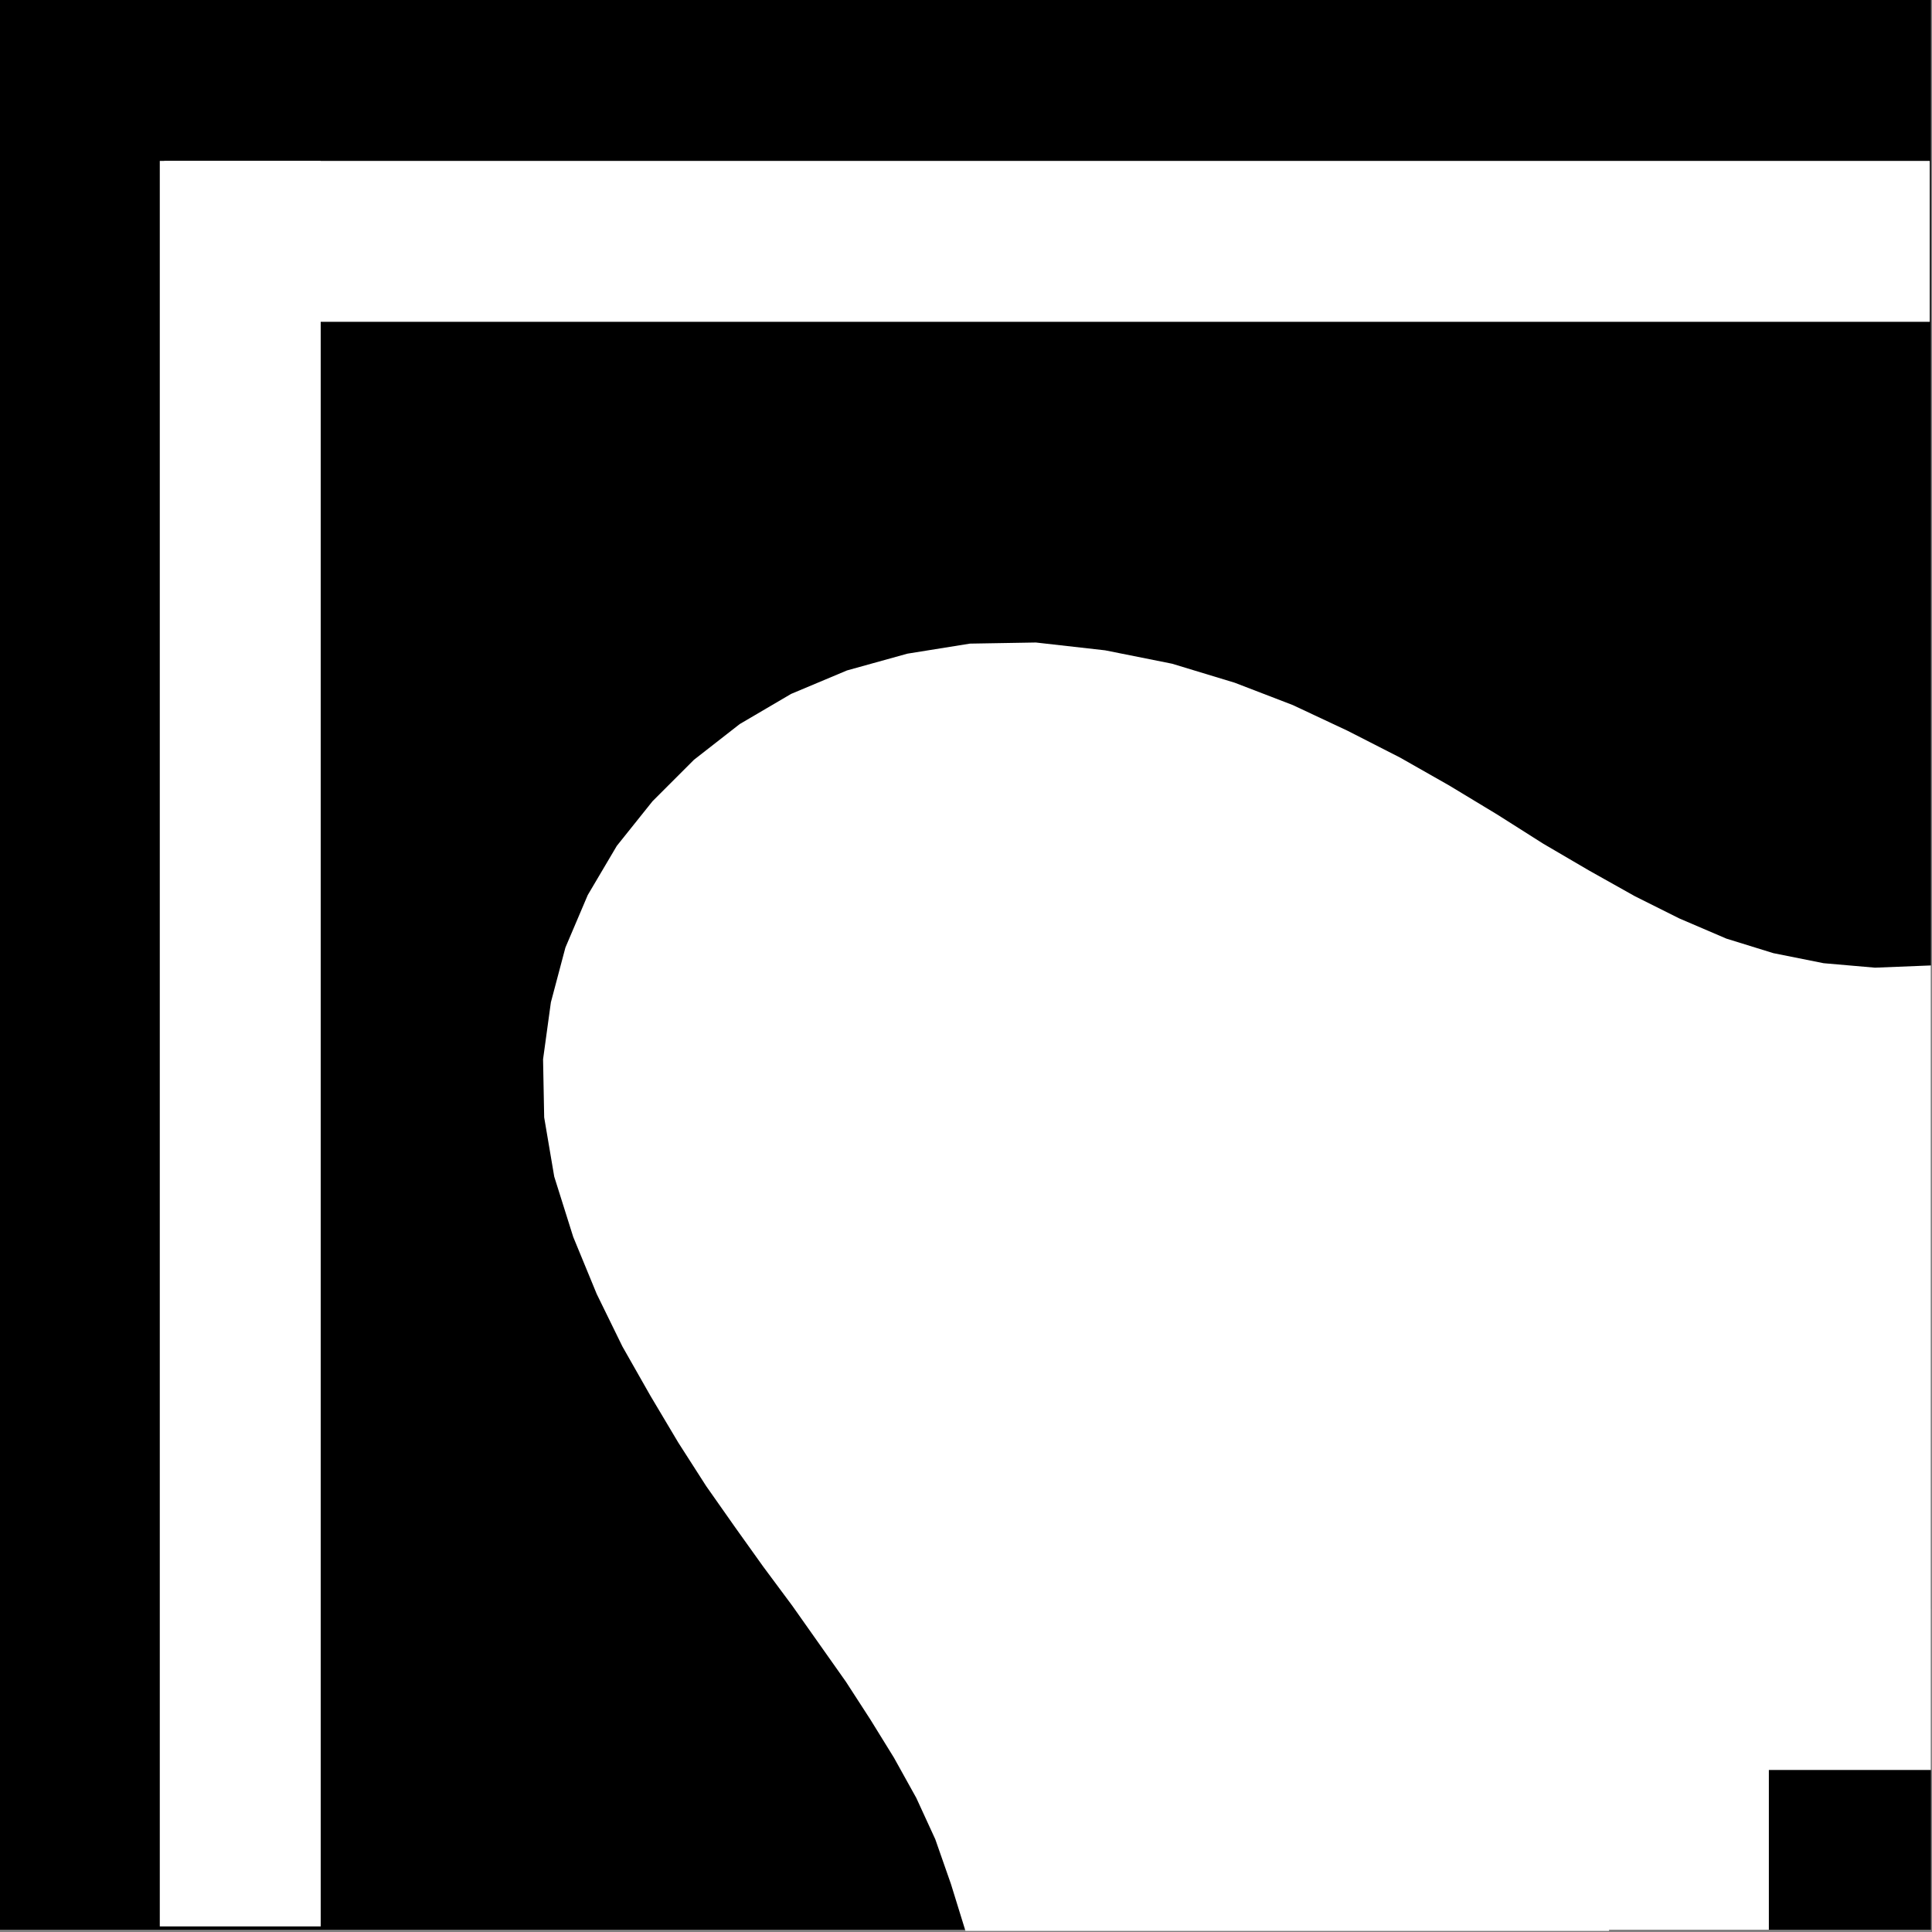
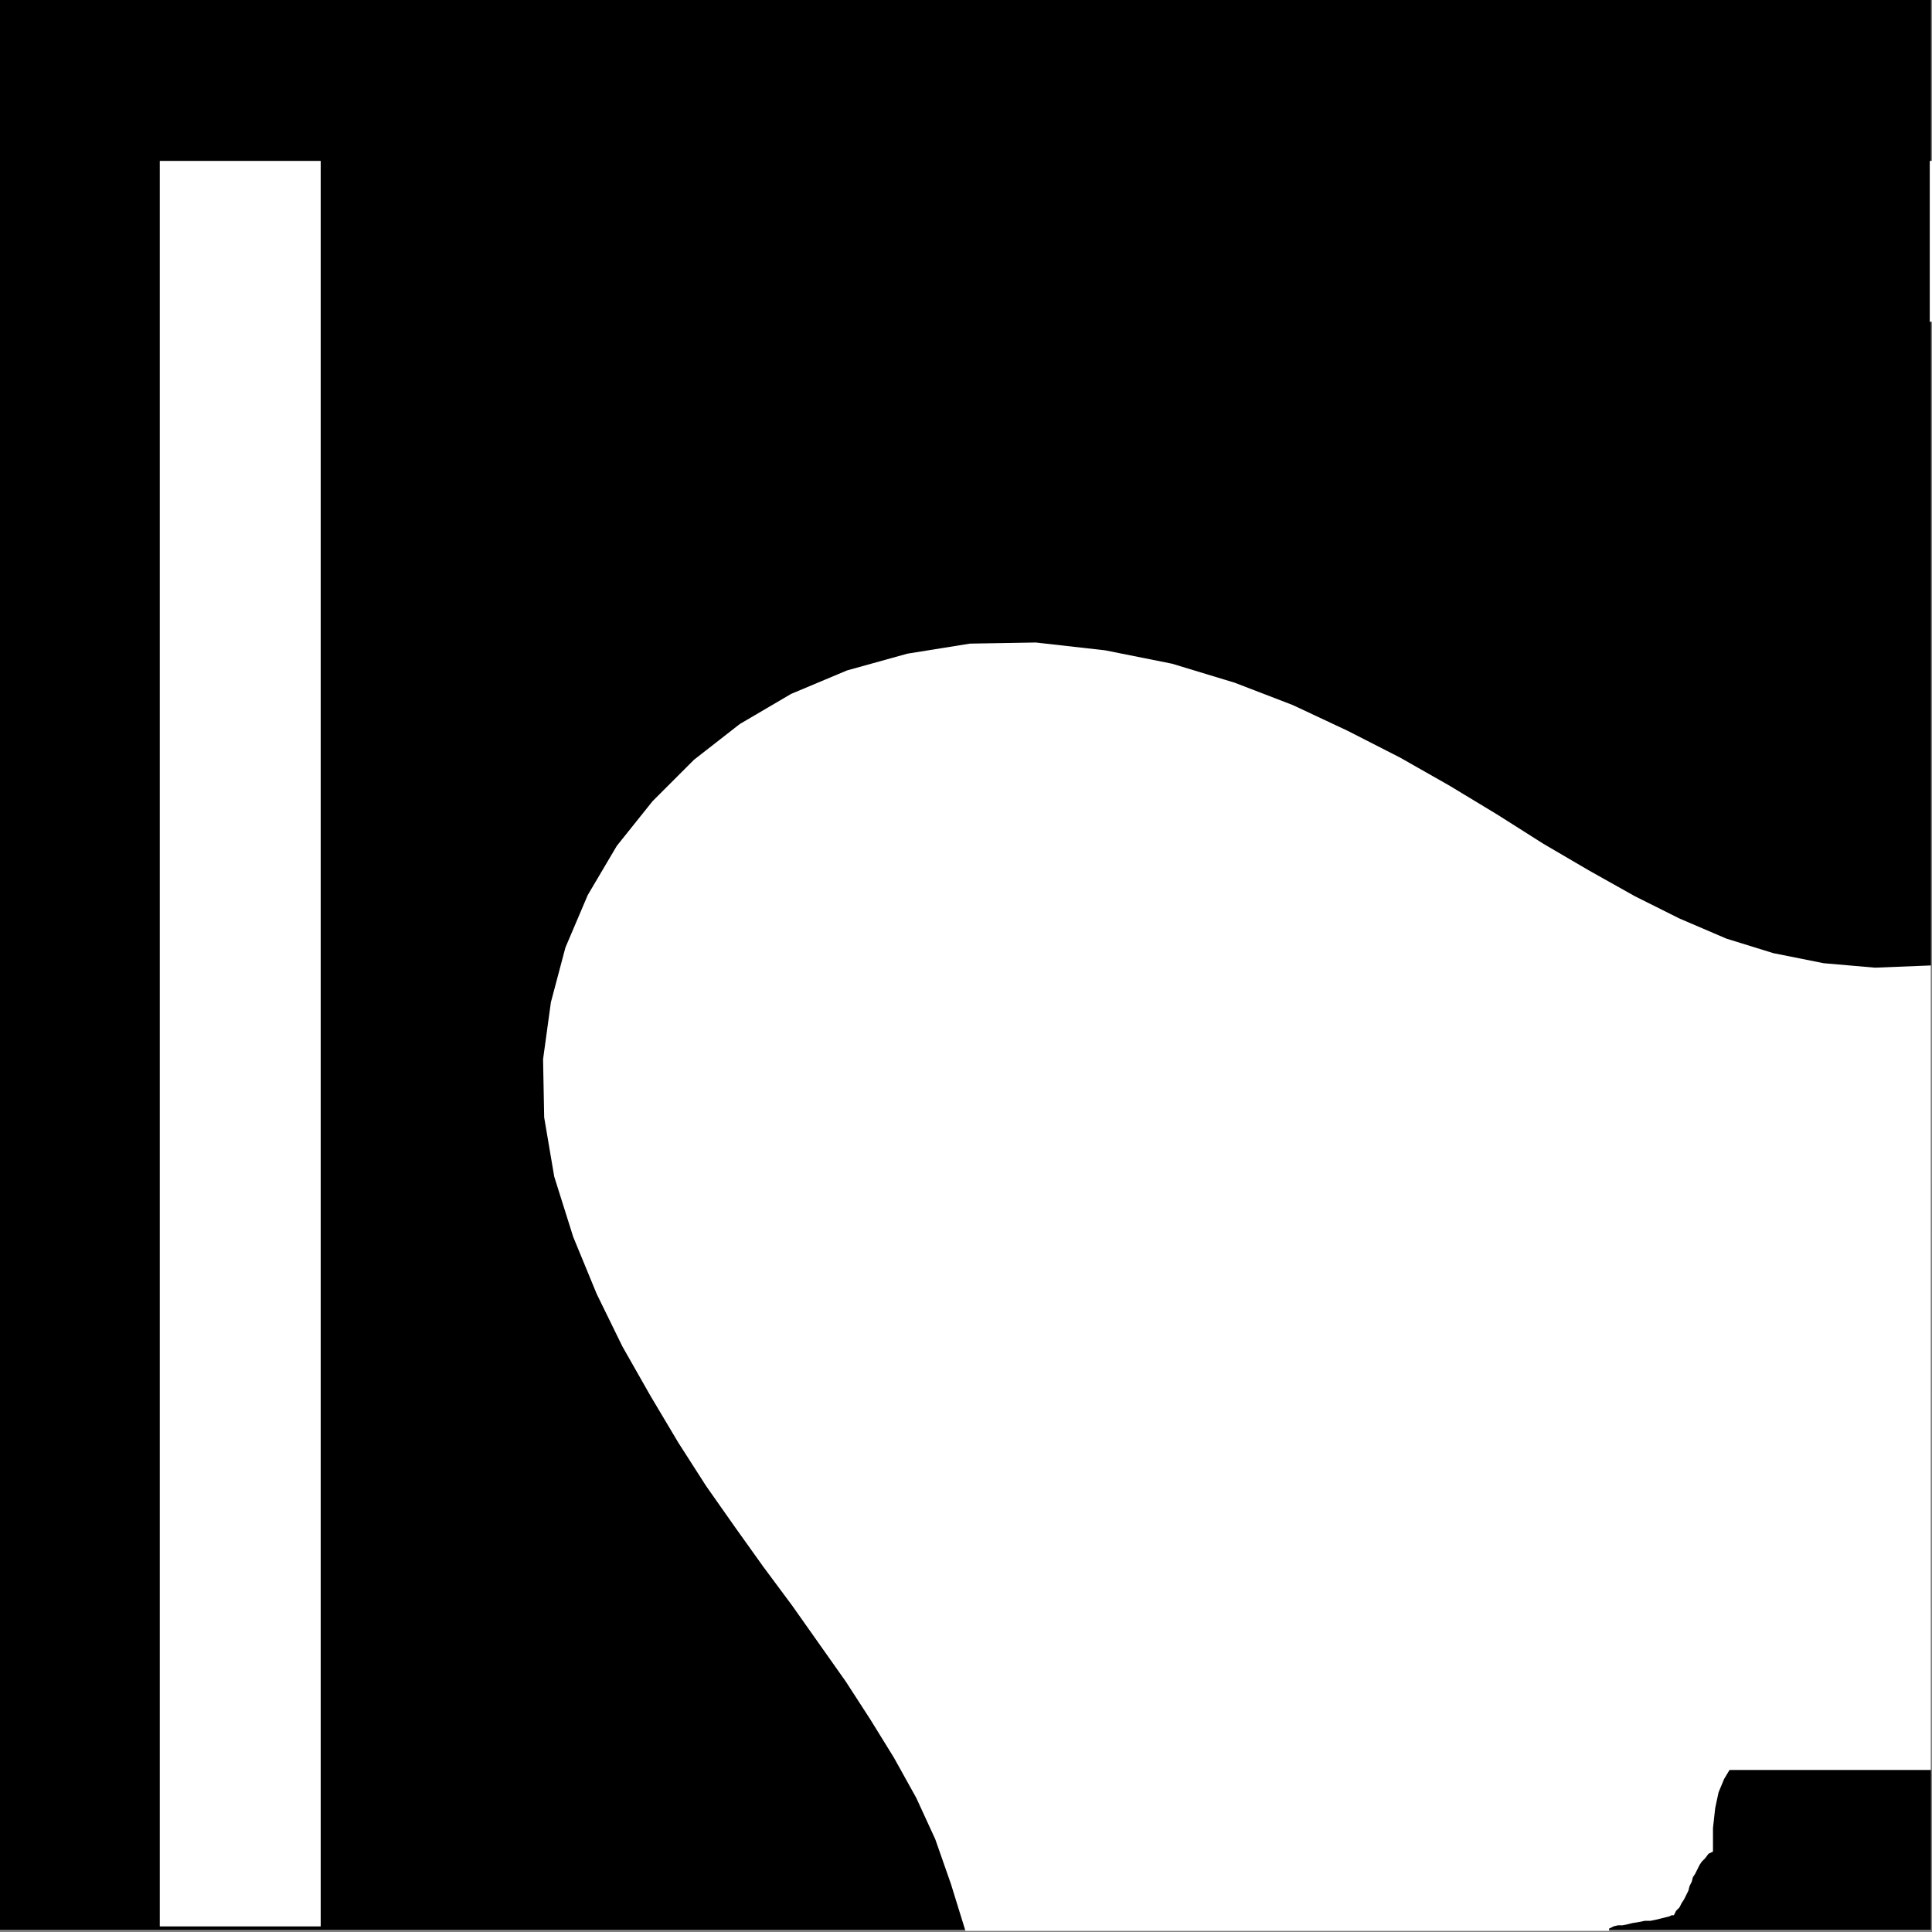
<svg xmlns="http://www.w3.org/2000/svg" width="1729" height="1729" fill-rule="evenodd" stroke-linecap="round" preserveAspectRatio="none">
  <rect width="100%" height="100%" fill="#808080" stroke="none" />
  <style>.brush0{fill:#fff}.pen1{stroke:none}</style>
  <path d="M0 1727V0h1728v1727H0z" class="pen1" style="fill:#000" />
  <path fill="none" d="M0 1727V0h1728v1727H0" class="pen1" />
  <path d="M1440 1440h288v144h-288v-144z" class="pen1 brush0" />
  <path fill="none" d="M1440 1440h288v144h-288v-144" class="pen1" />
-   <path d="M1439 1727v-288h144v288h-144z" class="pen1 brush0" />
-   <path fill="none" d="M1439 1727v-288h144v288h-144" class="pen1" />
  <path d="M143 1724V144h144v1580H143z" class="pen1 brush0" />
  <path fill="none" d="M143 1724V144h144v1580H143" class="pen1" />
-   <path d="M1727 288H147V144h1580v144z" class="pen1 brush0" />
+   <path d="M1727 288V144h1580v144z" class="pen1 brush0" />
  <path fill="none" d="M1727 288H147V144h1580v144" class="pen1" />
  <path d="m1728 864-50 2-46-4-45-9-42-13-42-18-40-20-41-23-41-24-41-26-43-26-44-25-47-24-49-23-52-20-56-17-60-12-62-7-59 1-56 9-54 15-50 21-46 27-41 32-37 37-32 40-26 44-20 47-13 49-7 51 1 52 9 53 17 54 21 51 23 47 25 44 25 42 25 39 26 37 25 35 26 35 24 34 24 34 22 34 21 34 20 36 17 37 14 40 13 42h576v-2l2-1 2-1 4-1h4l5-1 4-1 6-1 5-1h5l5-1 4-1 4-1 4-1 2-1h2l2-4 3-3 2-4 2-3 2-4 2-4 1-4 2-4 1-4 2-3 2-4 2-4 2-3 3-3 3-4 4-2v-21l2-18 3-14 5-12 6-10 7-9 9-8 11-8 12-9 15-8 15-11 18-12 20-14 22-18 24-21 26-24V864z" class="pen1 brush0" />
  <path fill="none" d="m1728 864-50 2-46-4-45-9-42-13-42-18-40-20-41-23-41-24-41-26-43-26-44-25-47-24-49-23-52-20-56-17-60-12-62-7-59 1-56 9-54 15-50 21-46 27-41 32-37 37-32 40-26 44-20 47-13 49-7 51 1 52 9 53 17 54 21 51 23 47 25 44 25 42 25 39 26 37 25 35 26 35 24 34 24 34 22 34 21 34 20 36 17 37 14 40 13 42h576v-2l2-1 2-1 4-1h4l5-1 4-1 6-1 5-1h5l5-1 4-1 4-1 4-1 2-1h2l2-4 3-3 2-4 2-3 2-4 2-4 1-4 2-4 1-4 2-3 2-4 2-4 2-3 3-3 3-4 4-2v-21l2-18 3-14 5-12 6-10 7-9 9-8 11-8 12-9 15-8 15-11 18-12 20-14 22-18 24-21 26-24V864" class="pen1" />
</svg>